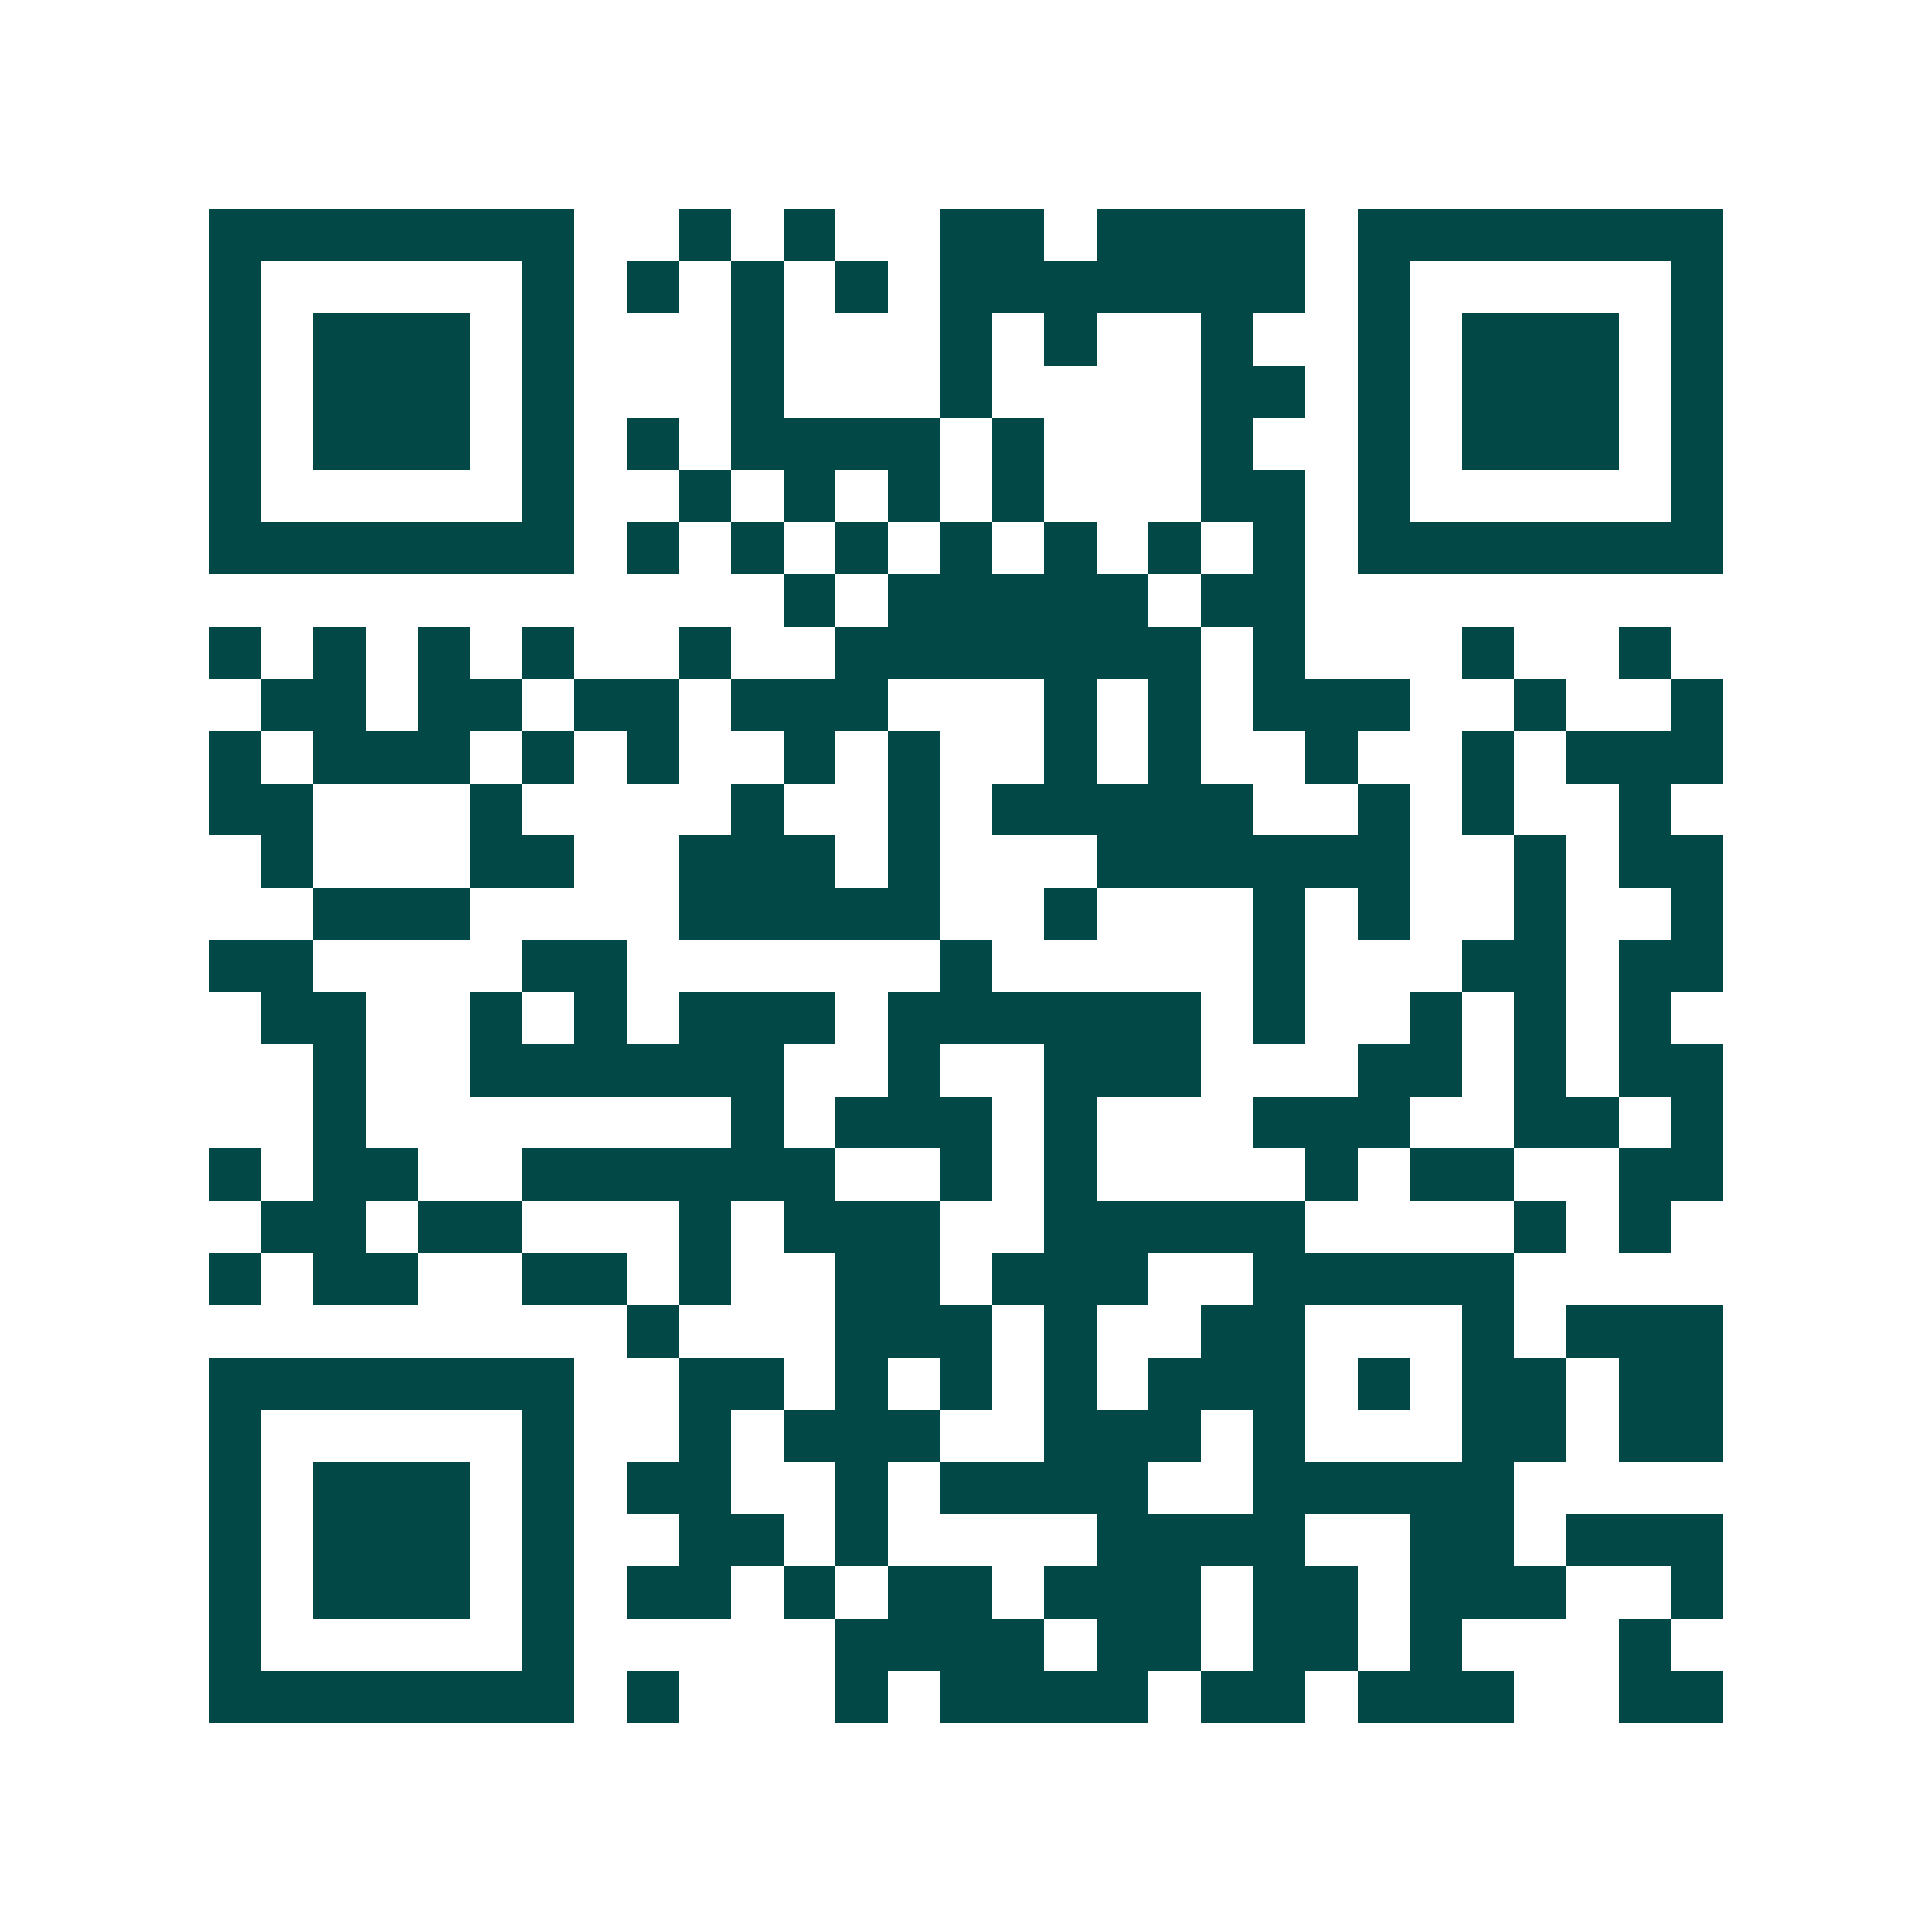
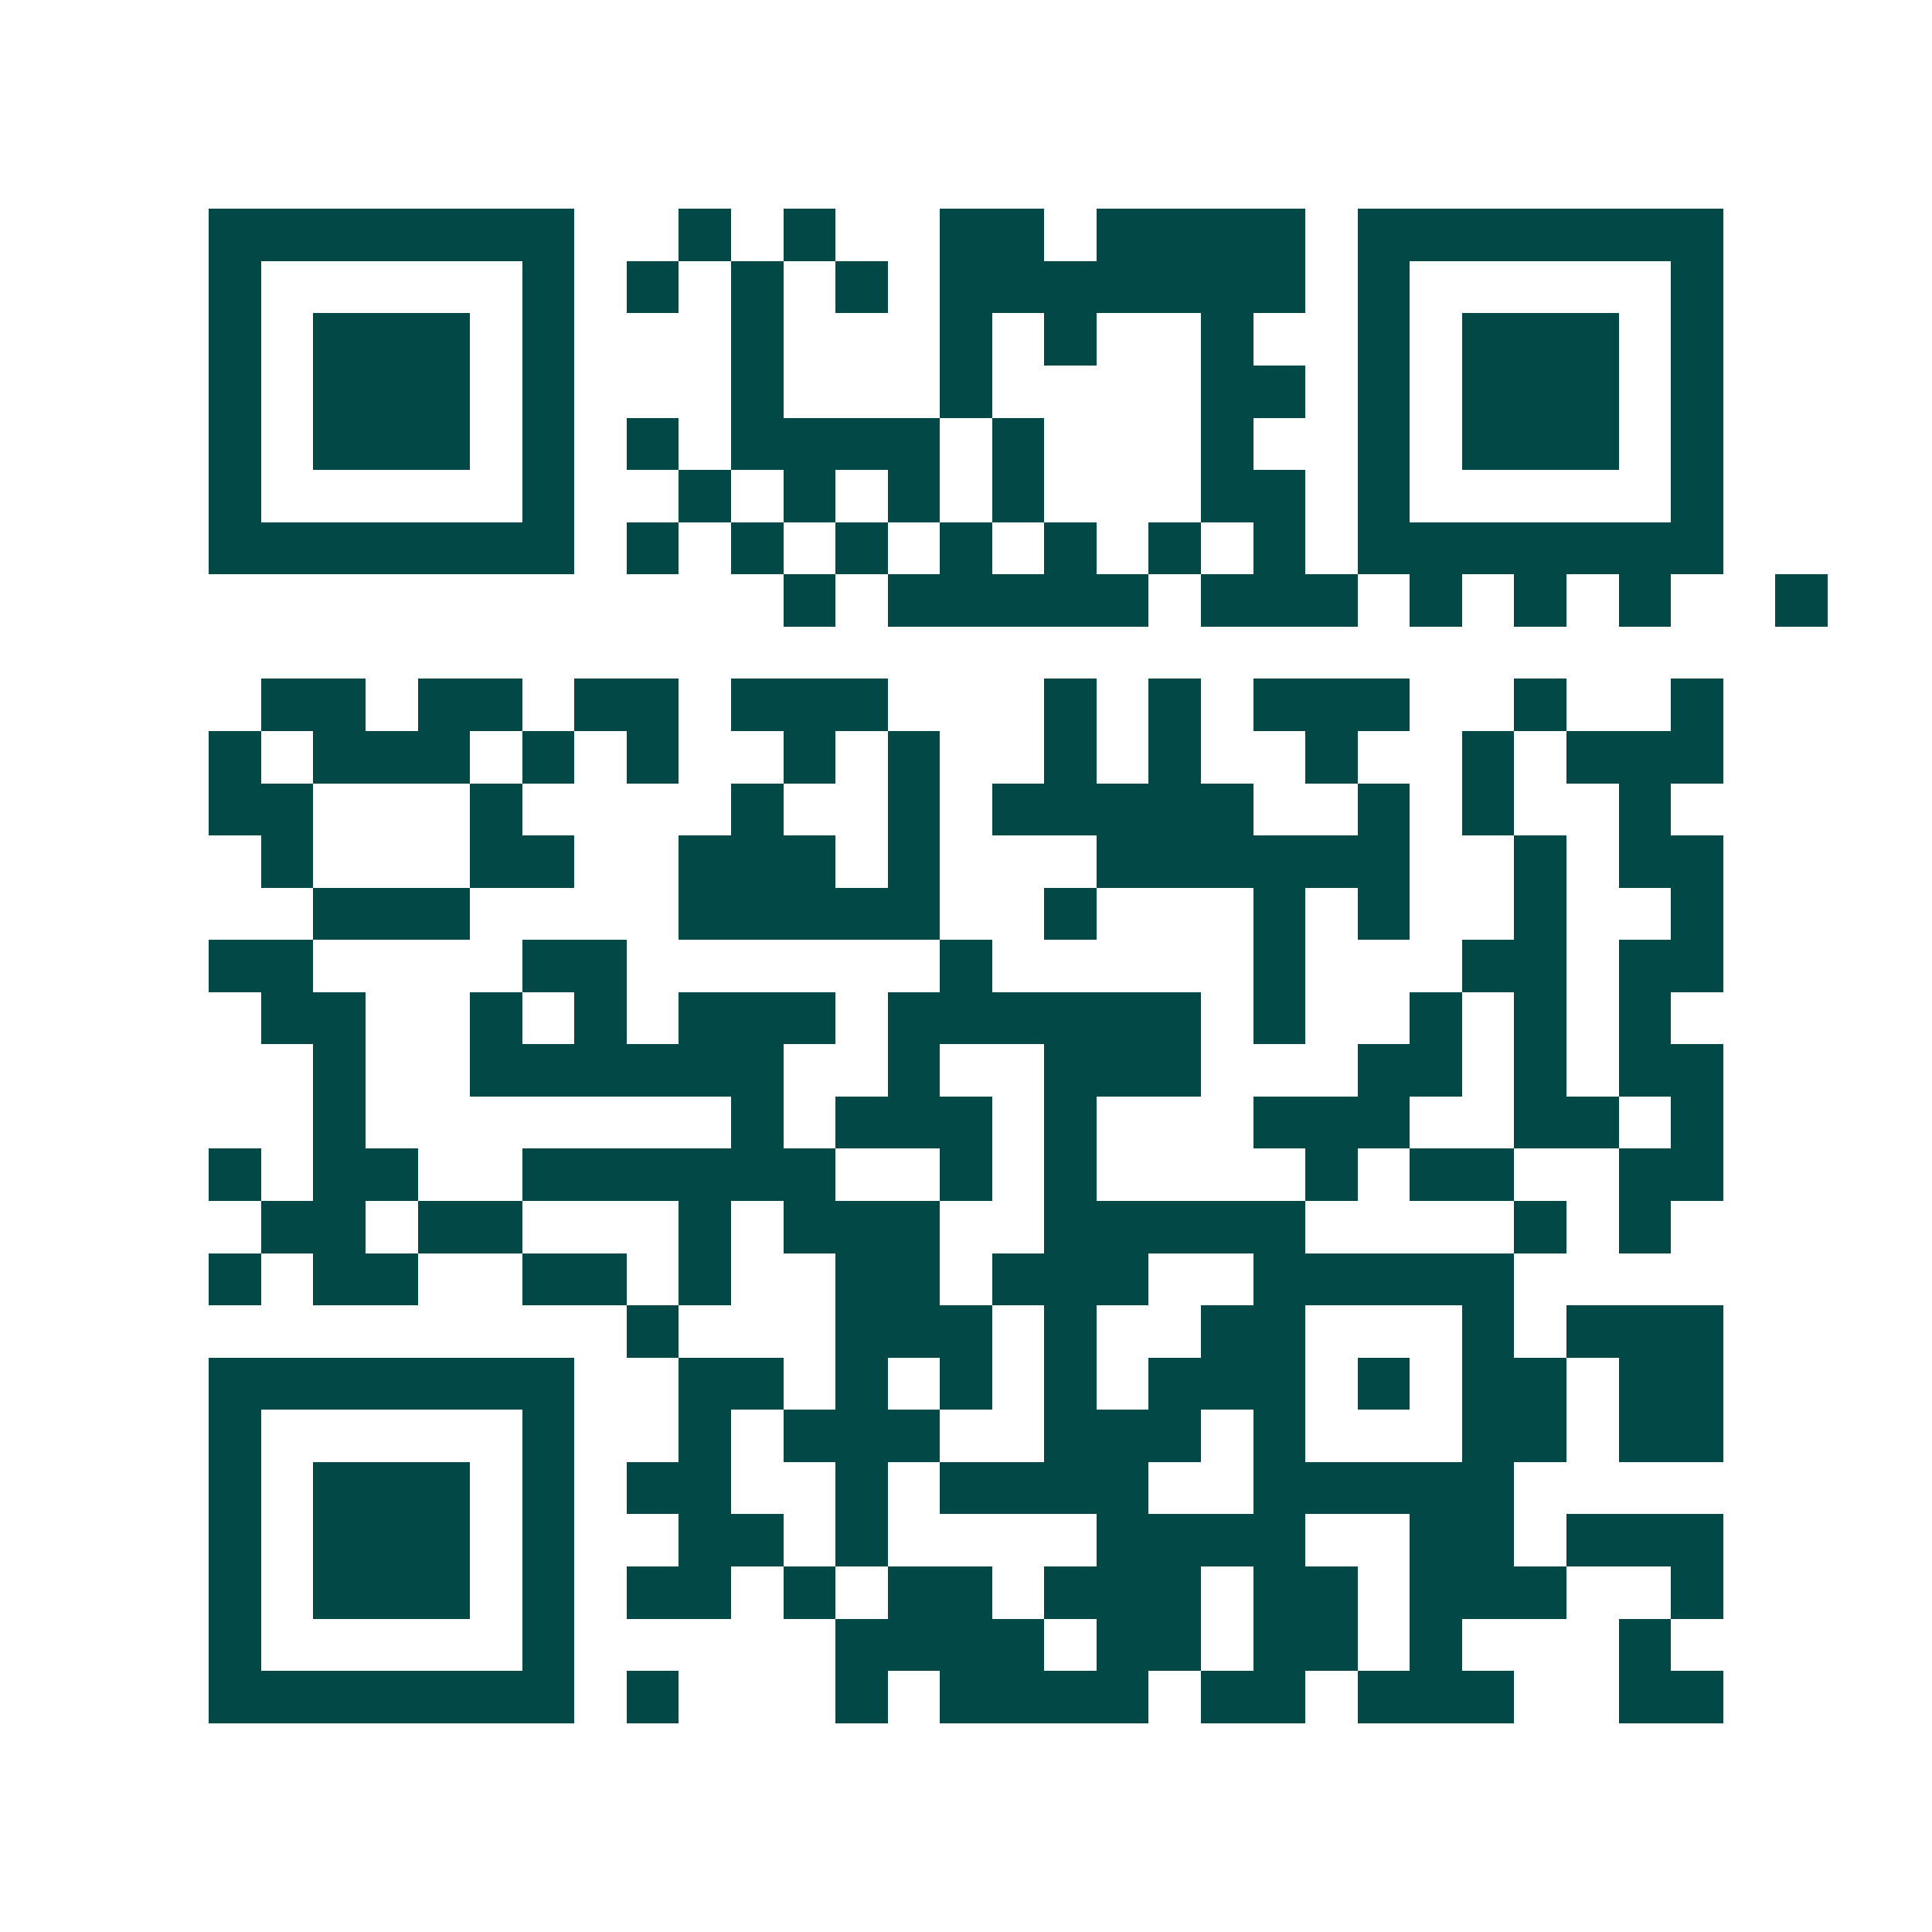
<svg xmlns="http://www.w3.org/2000/svg" width="200" height="200" viewBox="0 0 37 37" shape-rendering="crispEdges">
-   <path fill="#ffffff" d="M0 0h37v37H0z" />
-   <path stroke="#014847" d="M4 4.5h7m2 0h1m1 0h1m2 0h2m1 0h4m1 0h7M4 5.5h1m5 0h1m1 0h1m1 0h1m1 0h1m1 0h7m1 0h1m5 0h1M4 6.5h1m1 0h3m1 0h1m3 0h1m3 0h1m1 0h1m2 0h1m2 0h1m1 0h3m1 0h1M4 7.5h1m1 0h3m1 0h1m3 0h1m3 0h1m4 0h2m1 0h1m1 0h3m1 0h1M4 8.5h1m1 0h3m1 0h1m1 0h1m1 0h4m1 0h1m3 0h1m2 0h1m1 0h3m1 0h1M4 9.5h1m5 0h1m2 0h1m1 0h1m1 0h1m1 0h1m3 0h2m1 0h1m5 0h1M4 10.5h7m1 0h1m1 0h1m1 0h1m1 0h1m1 0h1m1 0h1m1 0h1m1 0h7M15 11.5h1m1 0h5m1 0h2M4 12.5h1m1 0h1m1 0h1m1 0h1m2 0h1m2 0h7m1 0h1m3 0h1m2 0h1M5 13.5h2m1 0h2m1 0h2m1 0h3m3 0h1m1 0h1m1 0h3m2 0h1m2 0h1M4 14.5h1m1 0h3m1 0h1m1 0h1m2 0h1m1 0h1m2 0h1m1 0h1m2 0h1m2 0h1m1 0h3M4 15.5h2m3 0h1m4 0h1m2 0h1m1 0h5m2 0h1m1 0h1m2 0h1M5 16.5h1m3 0h2m2 0h3m1 0h1m3 0h6m2 0h1m1 0h2M6 17.5h3m4 0h5m2 0h1m3 0h1m1 0h1m2 0h1m2 0h1M4 18.5h2m4 0h2m6 0h1m5 0h1m3 0h2m1 0h2M5 19.5h2m2 0h1m1 0h1m1 0h3m1 0h6m1 0h1m2 0h1m1 0h1m1 0h1M6 20.5h1m2 0h6m2 0h1m2 0h3m3 0h2m1 0h1m1 0h2M6 21.5h1m7 0h1m1 0h3m1 0h1m3 0h3m2 0h2m1 0h1M4 22.5h1m1 0h2m2 0h6m2 0h1m1 0h1m4 0h1m1 0h2m2 0h2M5 23.5h2m1 0h2m3 0h1m1 0h3m2 0h5m4 0h1m1 0h1M4 24.5h1m1 0h2m2 0h2m1 0h1m2 0h2m1 0h3m2 0h5M12 25.5h1m3 0h3m1 0h1m2 0h2m3 0h1m1 0h3M4 26.5h7m2 0h2m1 0h1m1 0h1m1 0h1m1 0h3m1 0h1m1 0h2m1 0h2M4 27.5h1m5 0h1m2 0h1m1 0h3m2 0h3m1 0h1m3 0h2m1 0h2M4 28.5h1m1 0h3m1 0h1m1 0h2m2 0h1m1 0h4m2 0h5M4 29.5h1m1 0h3m1 0h1m2 0h2m1 0h1m4 0h4m2 0h2m1 0h3M4 30.5h1m1 0h3m1 0h1m1 0h2m1 0h1m1 0h2m1 0h3m1 0h2m1 0h3m2 0h1M4 31.5h1m5 0h1m5 0h4m1 0h2m1 0h2m1 0h1m3 0h1M4 32.5h7m1 0h1m3 0h1m1 0h4m1 0h2m1 0h3m2 0h2" />
+   <path stroke="#014847" d="M4 4.5h7m2 0h1m1 0h1m2 0h2m1 0h4m1 0h7M4 5.5h1m5 0h1m1 0h1m1 0h1m1 0h1m1 0h7m1 0h1m5 0h1M4 6.5h1m1 0h3m1 0h1m3 0h1m3 0h1m1 0h1m2 0h1m2 0h1m1 0h3m1 0h1M4 7.5h1m1 0h3m1 0h1m3 0h1m3 0h1m4 0h2m1 0h1m1 0h3m1 0h1M4 8.5h1m1 0h3m1 0h1m1 0h1m1 0h4m1 0h1m3 0h1m2 0h1m1 0h3m1 0h1M4 9.5h1m5 0h1m2 0h1m1 0h1m1 0h1m1 0h1m3 0h2m1 0h1m5 0h1M4 10.5h7m1 0h1m1 0h1m1 0h1m1 0h1m1 0h1m1 0h1m1 0h1m1 0h7M15 11.5h1m1 0h5m1 0h2h1m1 0h1m1 0h1m1 0h1m2 0h1m2 0h7m1 0h1m3 0h1m2 0h1M5 13.5h2m1 0h2m1 0h2m1 0h3m3 0h1m1 0h1m1 0h3m2 0h1m2 0h1M4 14.5h1m1 0h3m1 0h1m1 0h1m2 0h1m1 0h1m2 0h1m1 0h1m2 0h1m2 0h1m1 0h3M4 15.5h2m3 0h1m4 0h1m2 0h1m1 0h5m2 0h1m1 0h1m2 0h1M5 16.5h1m3 0h2m2 0h3m1 0h1m3 0h6m2 0h1m1 0h2M6 17.5h3m4 0h5m2 0h1m3 0h1m1 0h1m2 0h1m2 0h1M4 18.5h2m4 0h2m6 0h1m5 0h1m3 0h2m1 0h2M5 19.5h2m2 0h1m1 0h1m1 0h3m1 0h6m1 0h1m2 0h1m1 0h1m1 0h1M6 20.5h1m2 0h6m2 0h1m2 0h3m3 0h2m1 0h1m1 0h2M6 21.5h1m7 0h1m1 0h3m1 0h1m3 0h3m2 0h2m1 0h1M4 22.5h1m1 0h2m2 0h6m2 0h1m1 0h1m4 0h1m1 0h2m2 0h2M5 23.5h2m1 0h2m3 0h1m1 0h3m2 0h5m4 0h1m1 0h1M4 24.5h1m1 0h2m2 0h2m1 0h1m2 0h2m1 0h3m2 0h5M12 25.5h1m3 0h3m1 0h1m2 0h2m3 0h1m1 0h3M4 26.5h7m2 0h2m1 0h1m1 0h1m1 0h1m1 0h3m1 0h1m1 0h2m1 0h2M4 27.5h1m5 0h1m2 0h1m1 0h3m2 0h3m1 0h1m3 0h2m1 0h2M4 28.5h1m1 0h3m1 0h1m1 0h2m2 0h1m1 0h4m2 0h5M4 29.5h1m1 0h3m1 0h1m2 0h2m1 0h1m4 0h4m2 0h2m1 0h3M4 30.5h1m1 0h3m1 0h1m1 0h2m1 0h1m1 0h2m1 0h3m1 0h2m1 0h3m2 0h1M4 31.5h1m5 0h1m5 0h4m1 0h2m1 0h2m1 0h1m3 0h1M4 32.5h7m1 0h1m3 0h1m1 0h4m1 0h2m1 0h3m2 0h2" />
</svg>